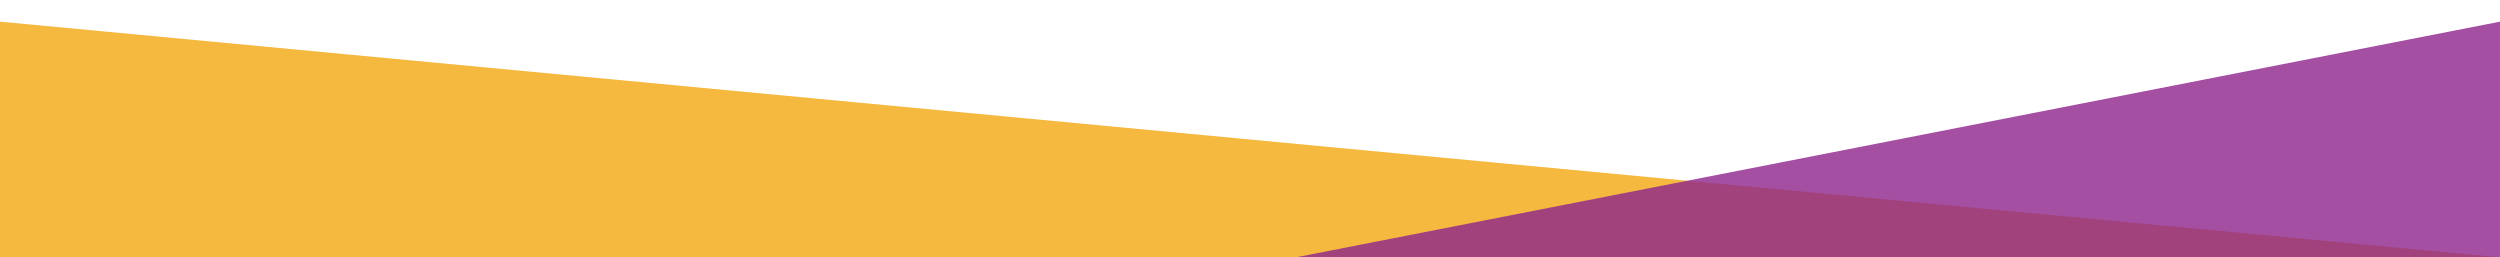
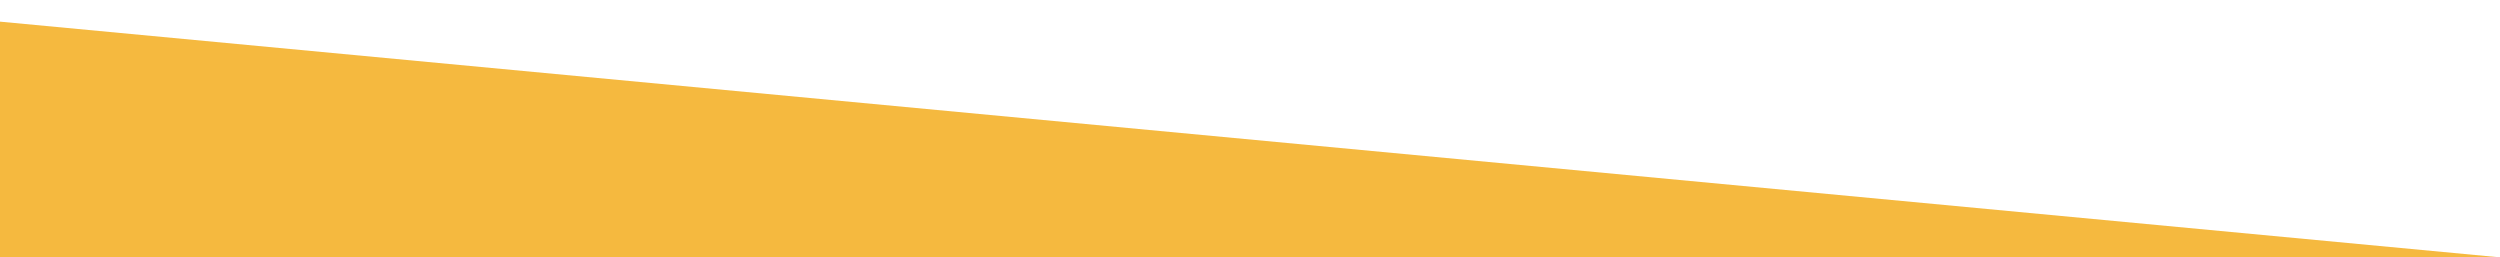
<svg xmlns="http://www.w3.org/2000/svg" version="1.1" id="Layer_1" x="0px" y="0px" width="612px" height="63px" viewBox="0 0 612 63" style="enable-background:new 0 0 612 63;" xml:space="preserve">
  <style type="text/css">
	.st0{opacity:0.84;fill:#F4AD1C;enable-background:new    ;}
	.st1{opacity:0.81;fill:#8F278C;enable-background:new    ;}
</style>
  <polygon class="st0" points="0,5.3 612,63 0,63 " />
-   <polygon class="st1" points="612,5.3 317.2,63 612,63 " />
</svg>